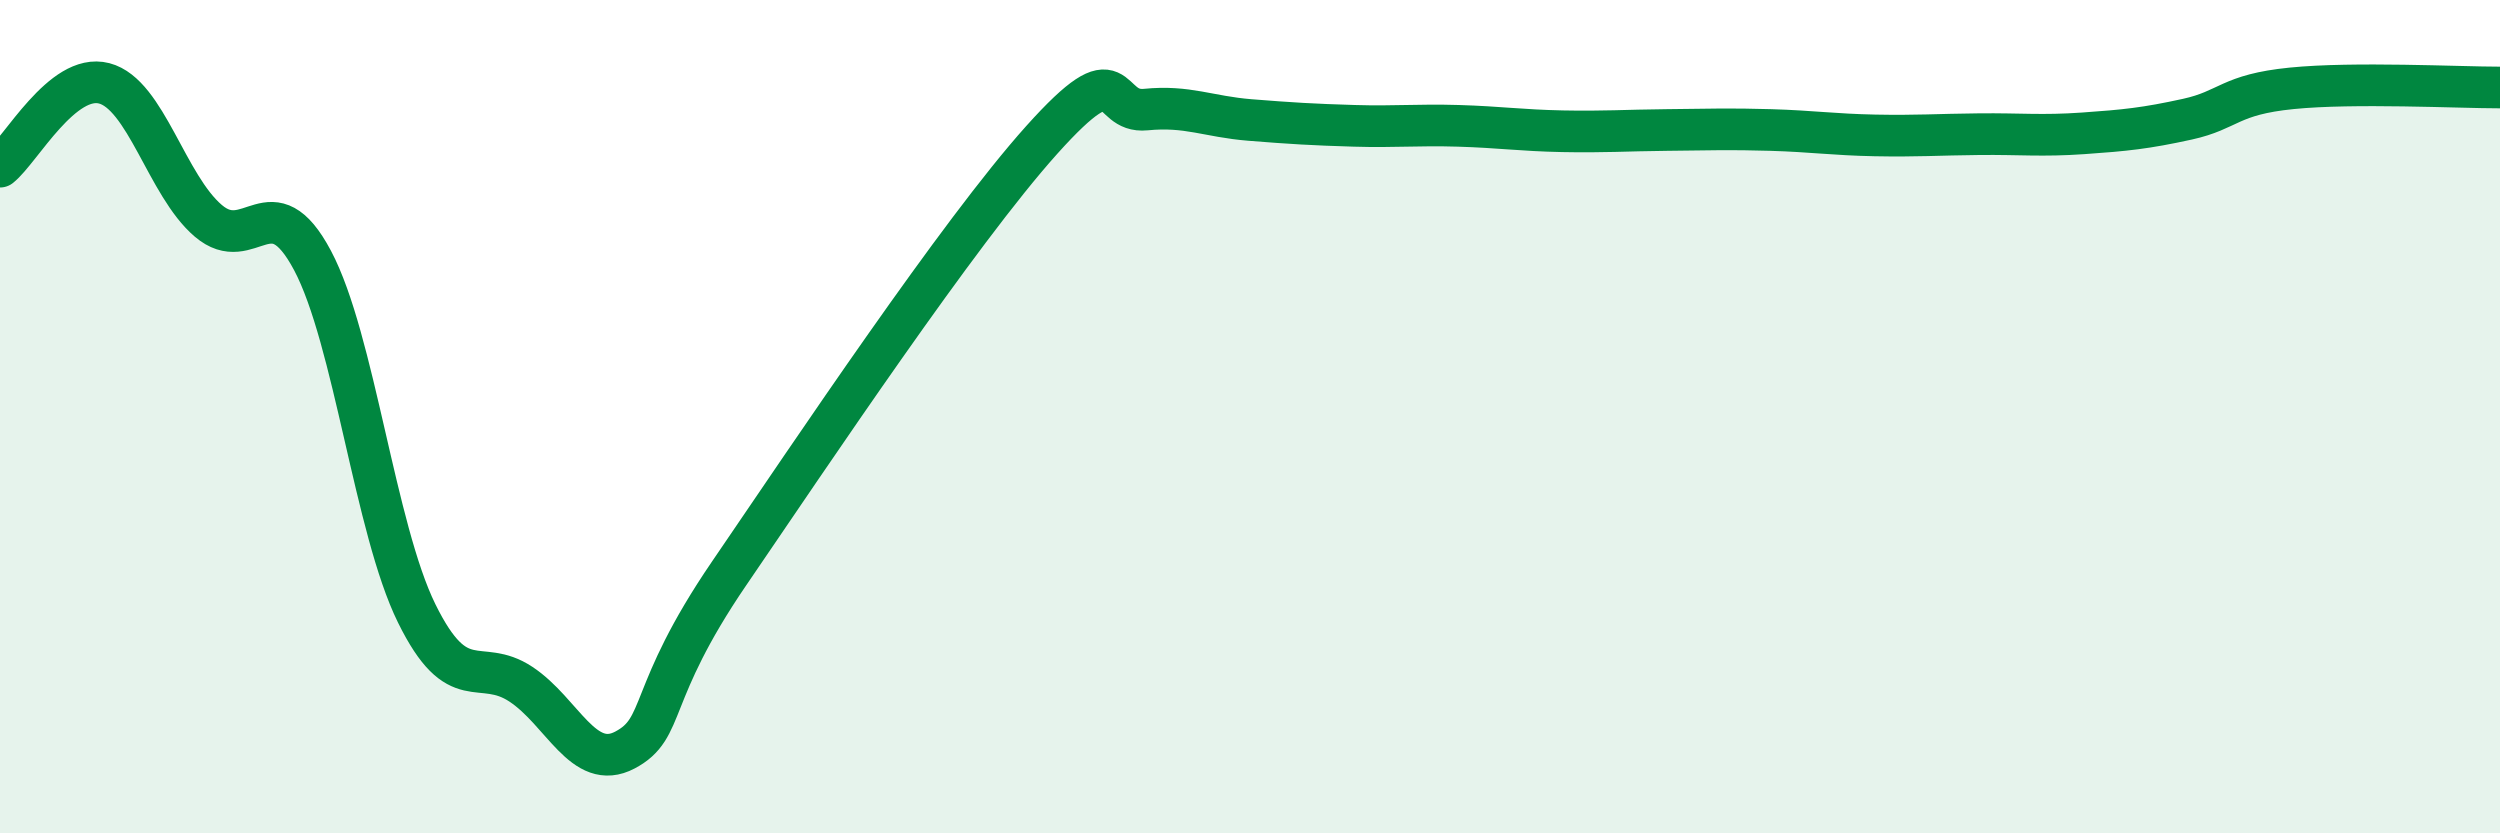
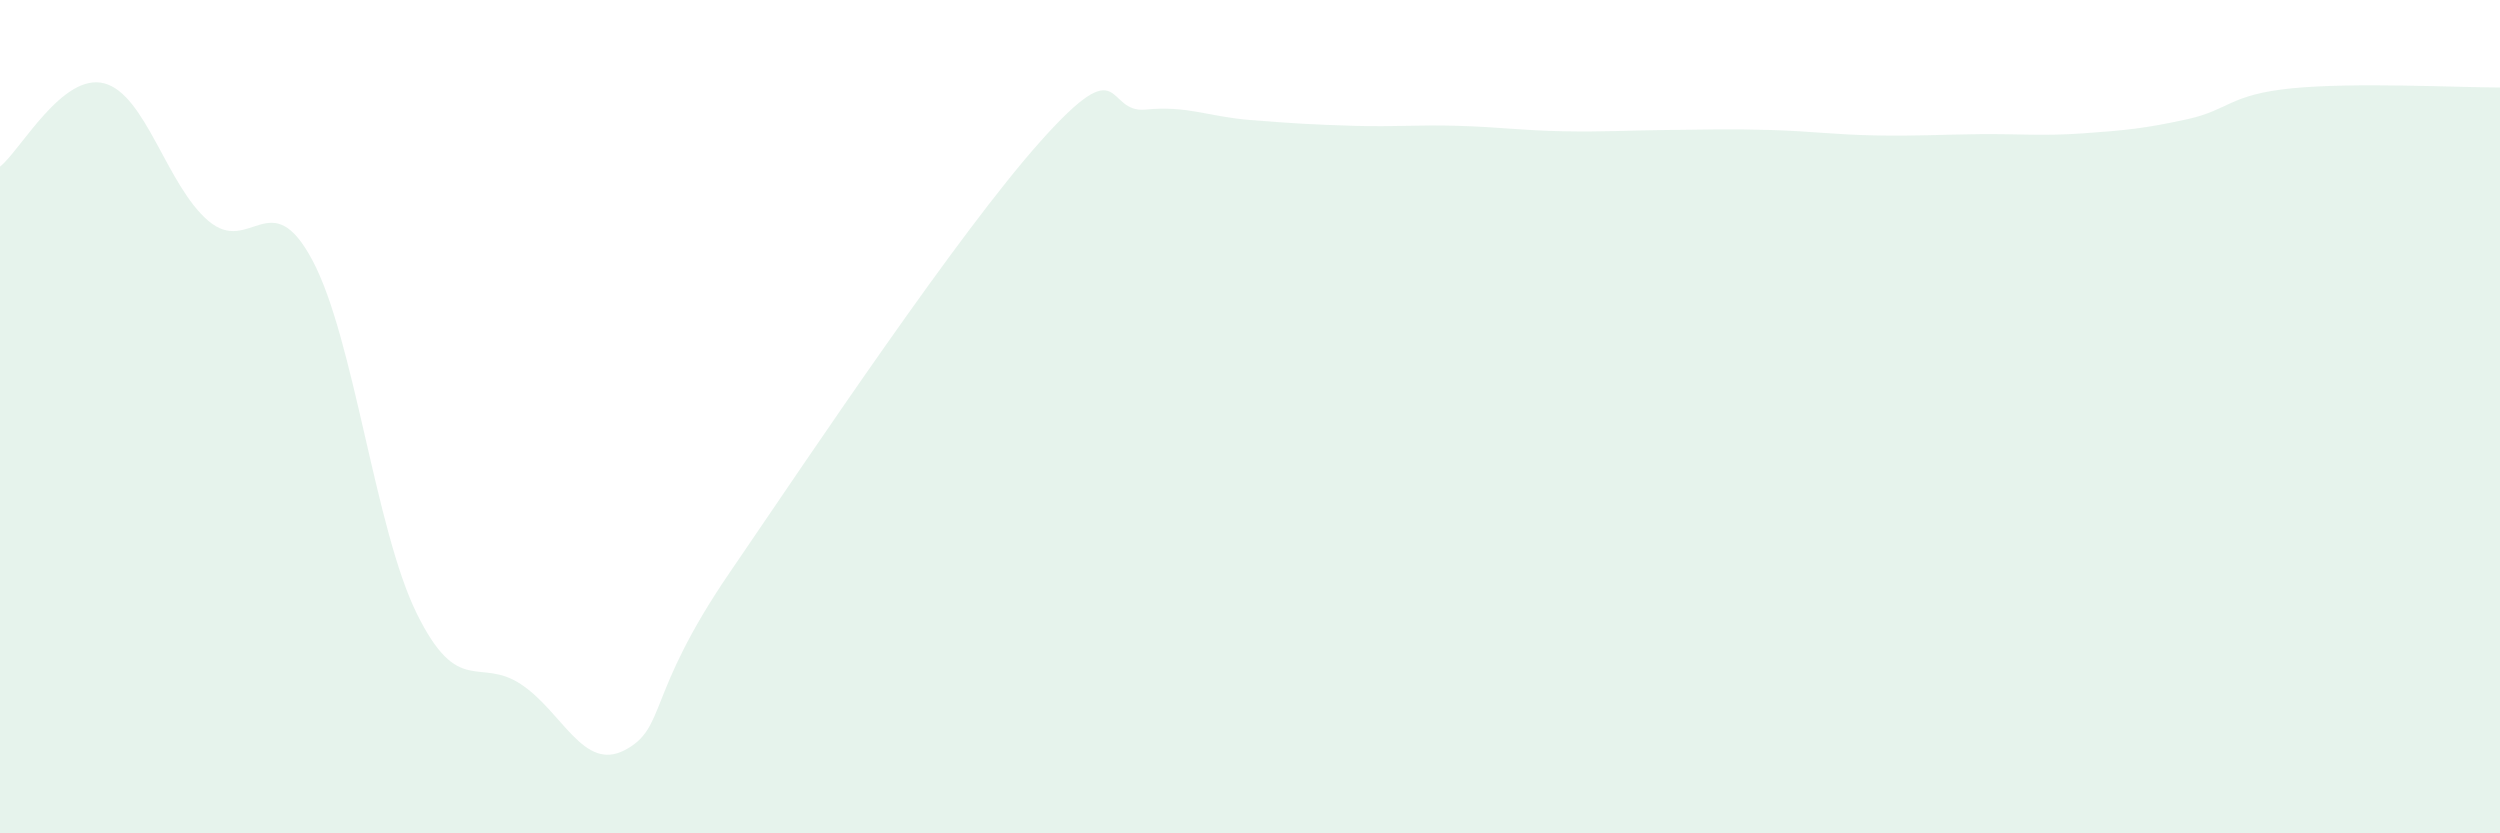
<svg xmlns="http://www.w3.org/2000/svg" width="60" height="20" viewBox="0 0 60 20">
  <path d="M 0,4 C 0.5,3.6 1.5,1.74 2.5,2 C 3.5,2.26 4,4.45 5,5.3 C 6,6.15 6.5,4.37 7.5,6.25 C 8.5,8.13 9,12.69 10,14.72 C 11,16.75 11.5,15.76 12.5,16.42 C 13.5,17.08 14,18.53 15,18 C 16,17.47 15.5,16.69 17.5,13.76 C 19.5,10.83 23,5.59 25,3.36 C 27,1.13 26.5,2.73 27.5,2.63 C 28.5,2.53 29,2.8 30,2.88 C 31,2.96 31.5,2.99 32.5,3.02 C 33.5,3.05 34,2.99 35,3.02 C 36,3.05 36.5,3.13 37.5,3.15 C 38.5,3.17 39,3.13 40,3.12 C 41,3.11 41.5,3.09 42.5,3.12 C 43.5,3.15 44,3.23 45,3.25 C 46,3.27 46.5,3.23 47.5,3.22 C 48.5,3.21 49,3.27 50,3.2 C 51,3.13 51.5,3.08 52.5,2.86 C 53.5,2.64 53.5,2.27 55,2.12 C 56.5,1.97 59,2.1 60,2.1L60 20L0 20Z" fill="#008740" opacity="0.1" stroke-linecap="round" stroke-linejoin="round" />
-   <path d="M 0,4 C 0.5,3.6 1.5,1.74 2.5,2 C 3.5,2.26 4,4.45 5,5.3 C 6,6.15 6.5,4.37 7.5,6.25 C 8.5,8.13 9,12.69 10,14.72 C 11,16.75 11.5,15.76 12.5,16.42 C 13.5,17.08 14,18.53 15,18 C 16,17.47 15.5,16.69 17.5,13.76 C 19.5,10.83 23,5.59 25,3.36 C 27,1.13 26.5,2.73 27.5,2.63 C 28.5,2.53 29,2.8 30,2.88 C 31,2.96 31.5,2.99 32.5,3.02 C 33.5,3.05 34,2.99 35,3.02 C 36,3.05 36.5,3.13 37.5,3.15 C 38.5,3.17 39,3.13 40,3.12 C 41,3.11 41.5,3.09 42.5,3.12 C 43.5,3.15 44,3.23 45,3.25 C 46,3.27 46.5,3.23 47.5,3.22 C 48.5,3.21 49,3.27 50,3.2 C 51,3.13 51.5,3.08 52.5,2.86 C 53.5,2.64 53.5,2.27 55,2.12 C 56.5,1.97 59,2.1 60,2.1" stroke="#008740" stroke-width="1" fill="none" stroke-linecap="round" stroke-linejoin="round" />
</svg>